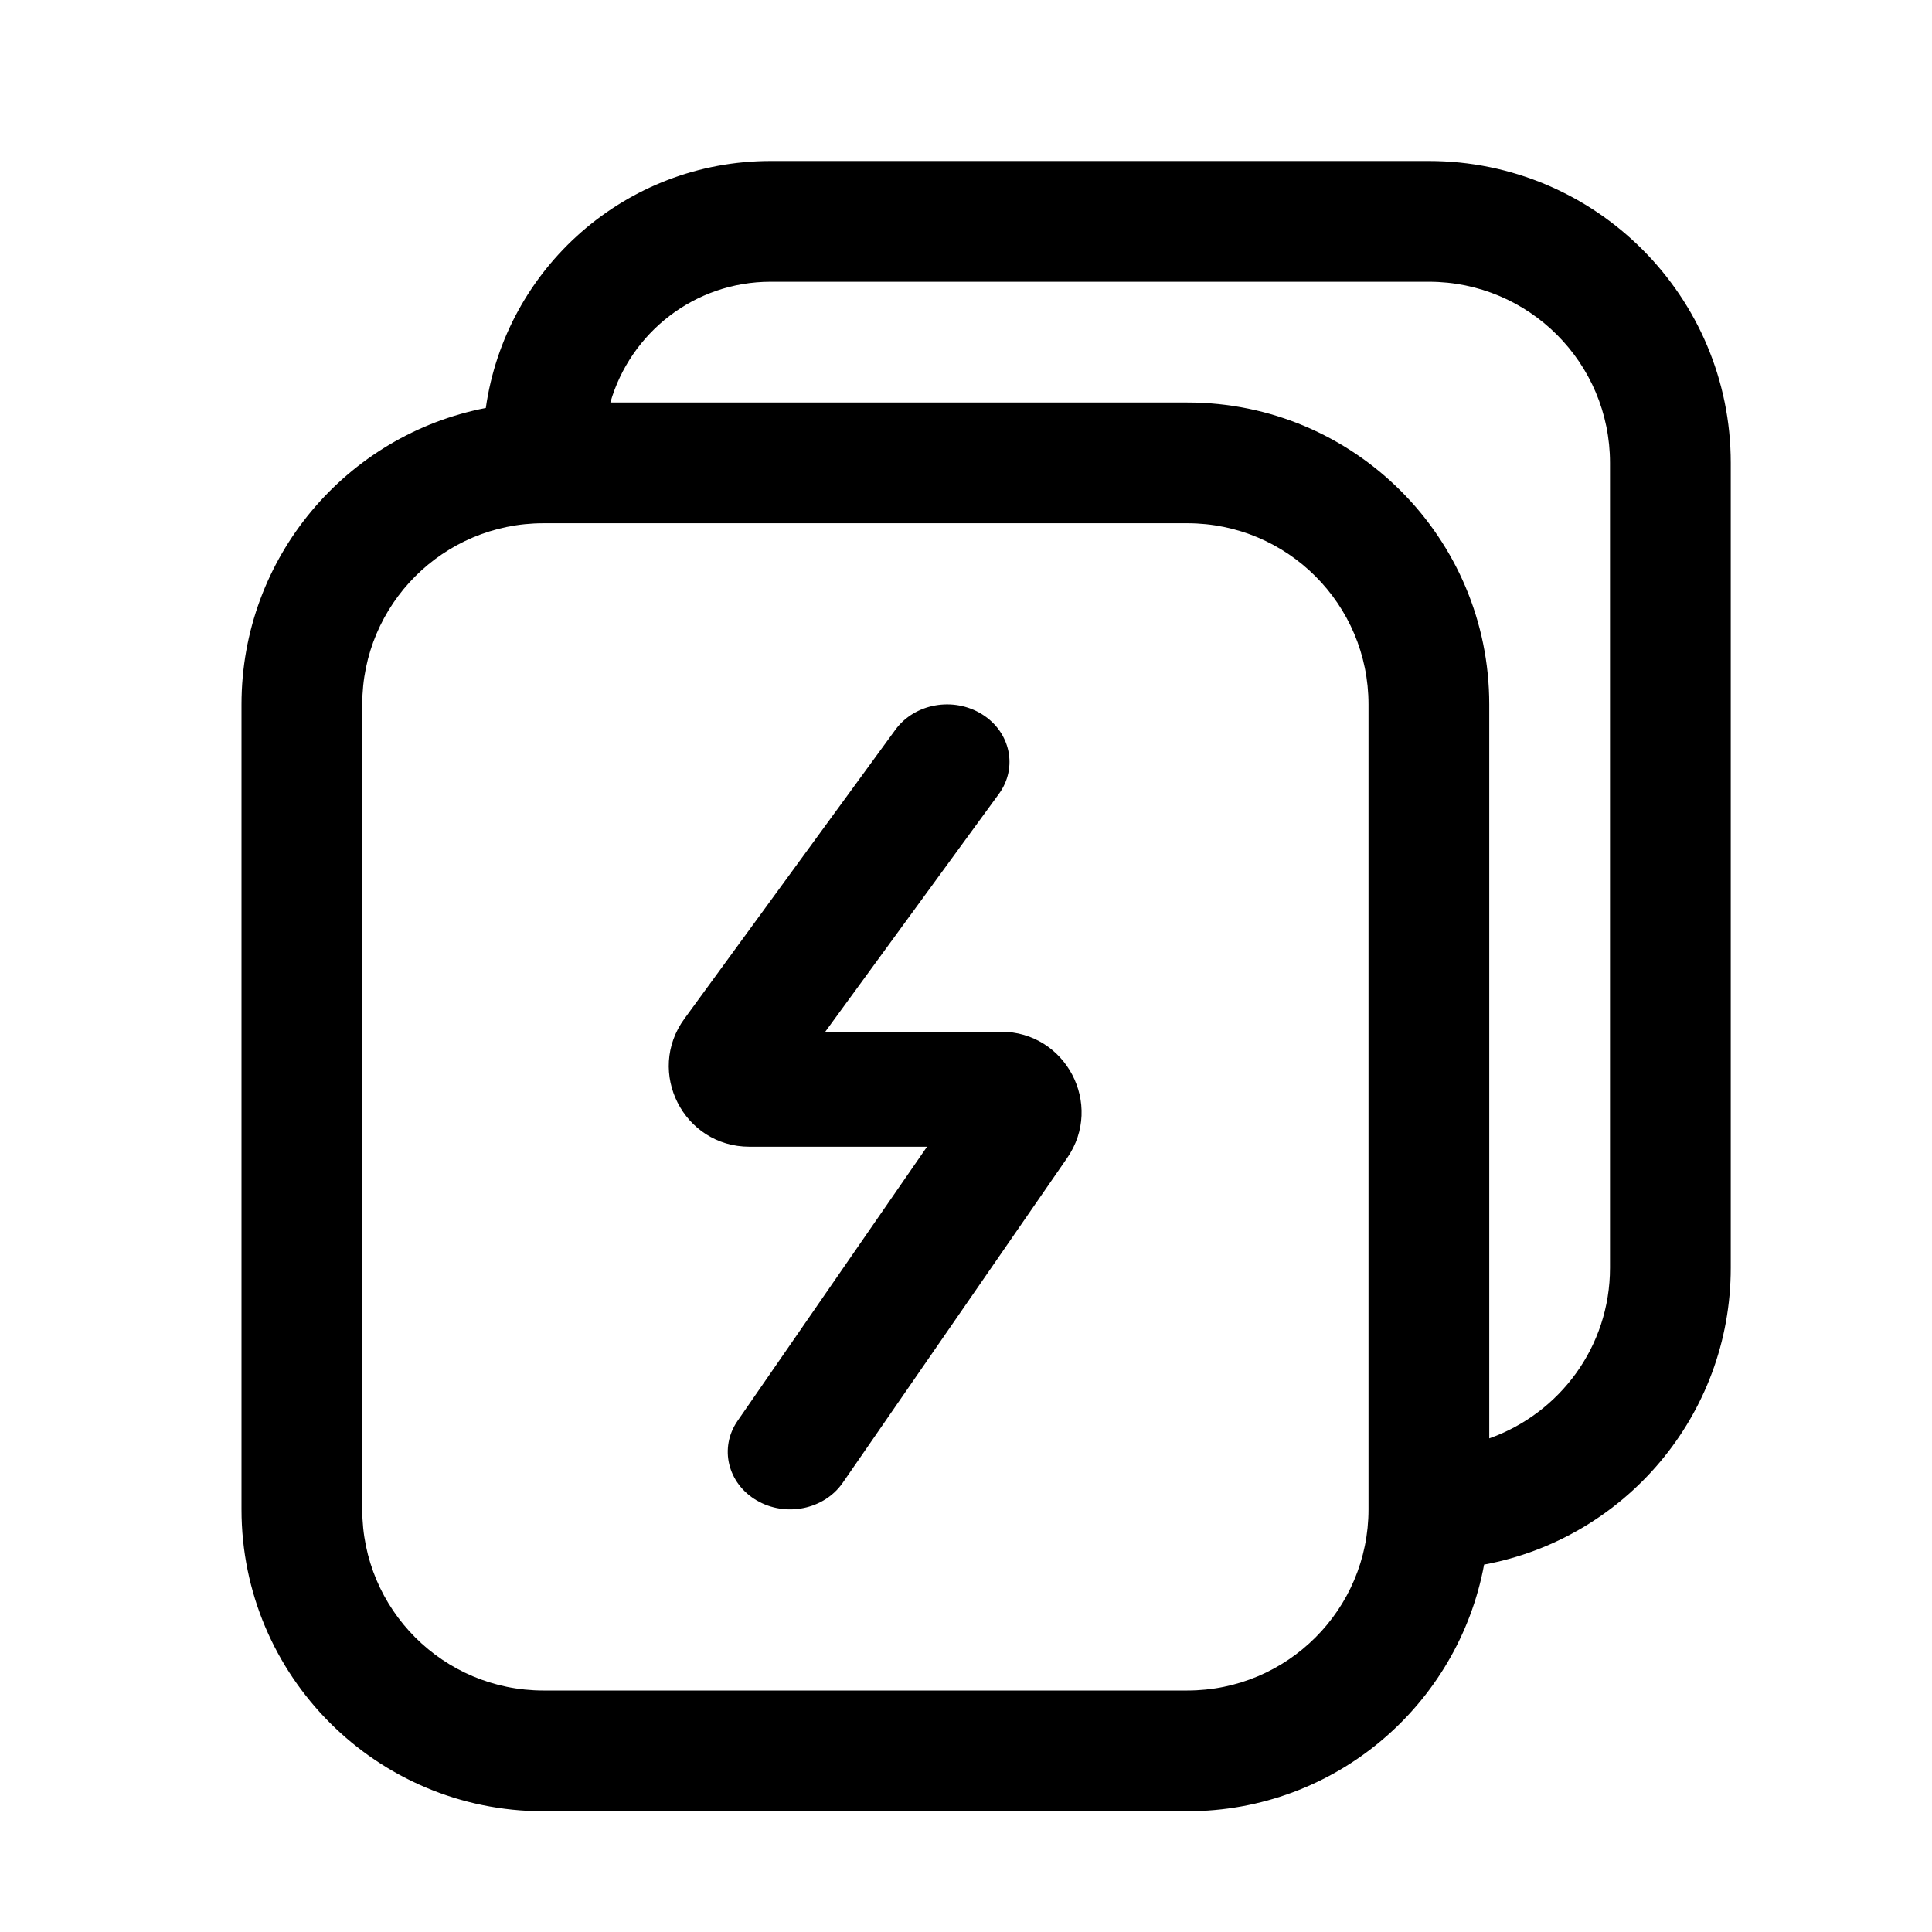
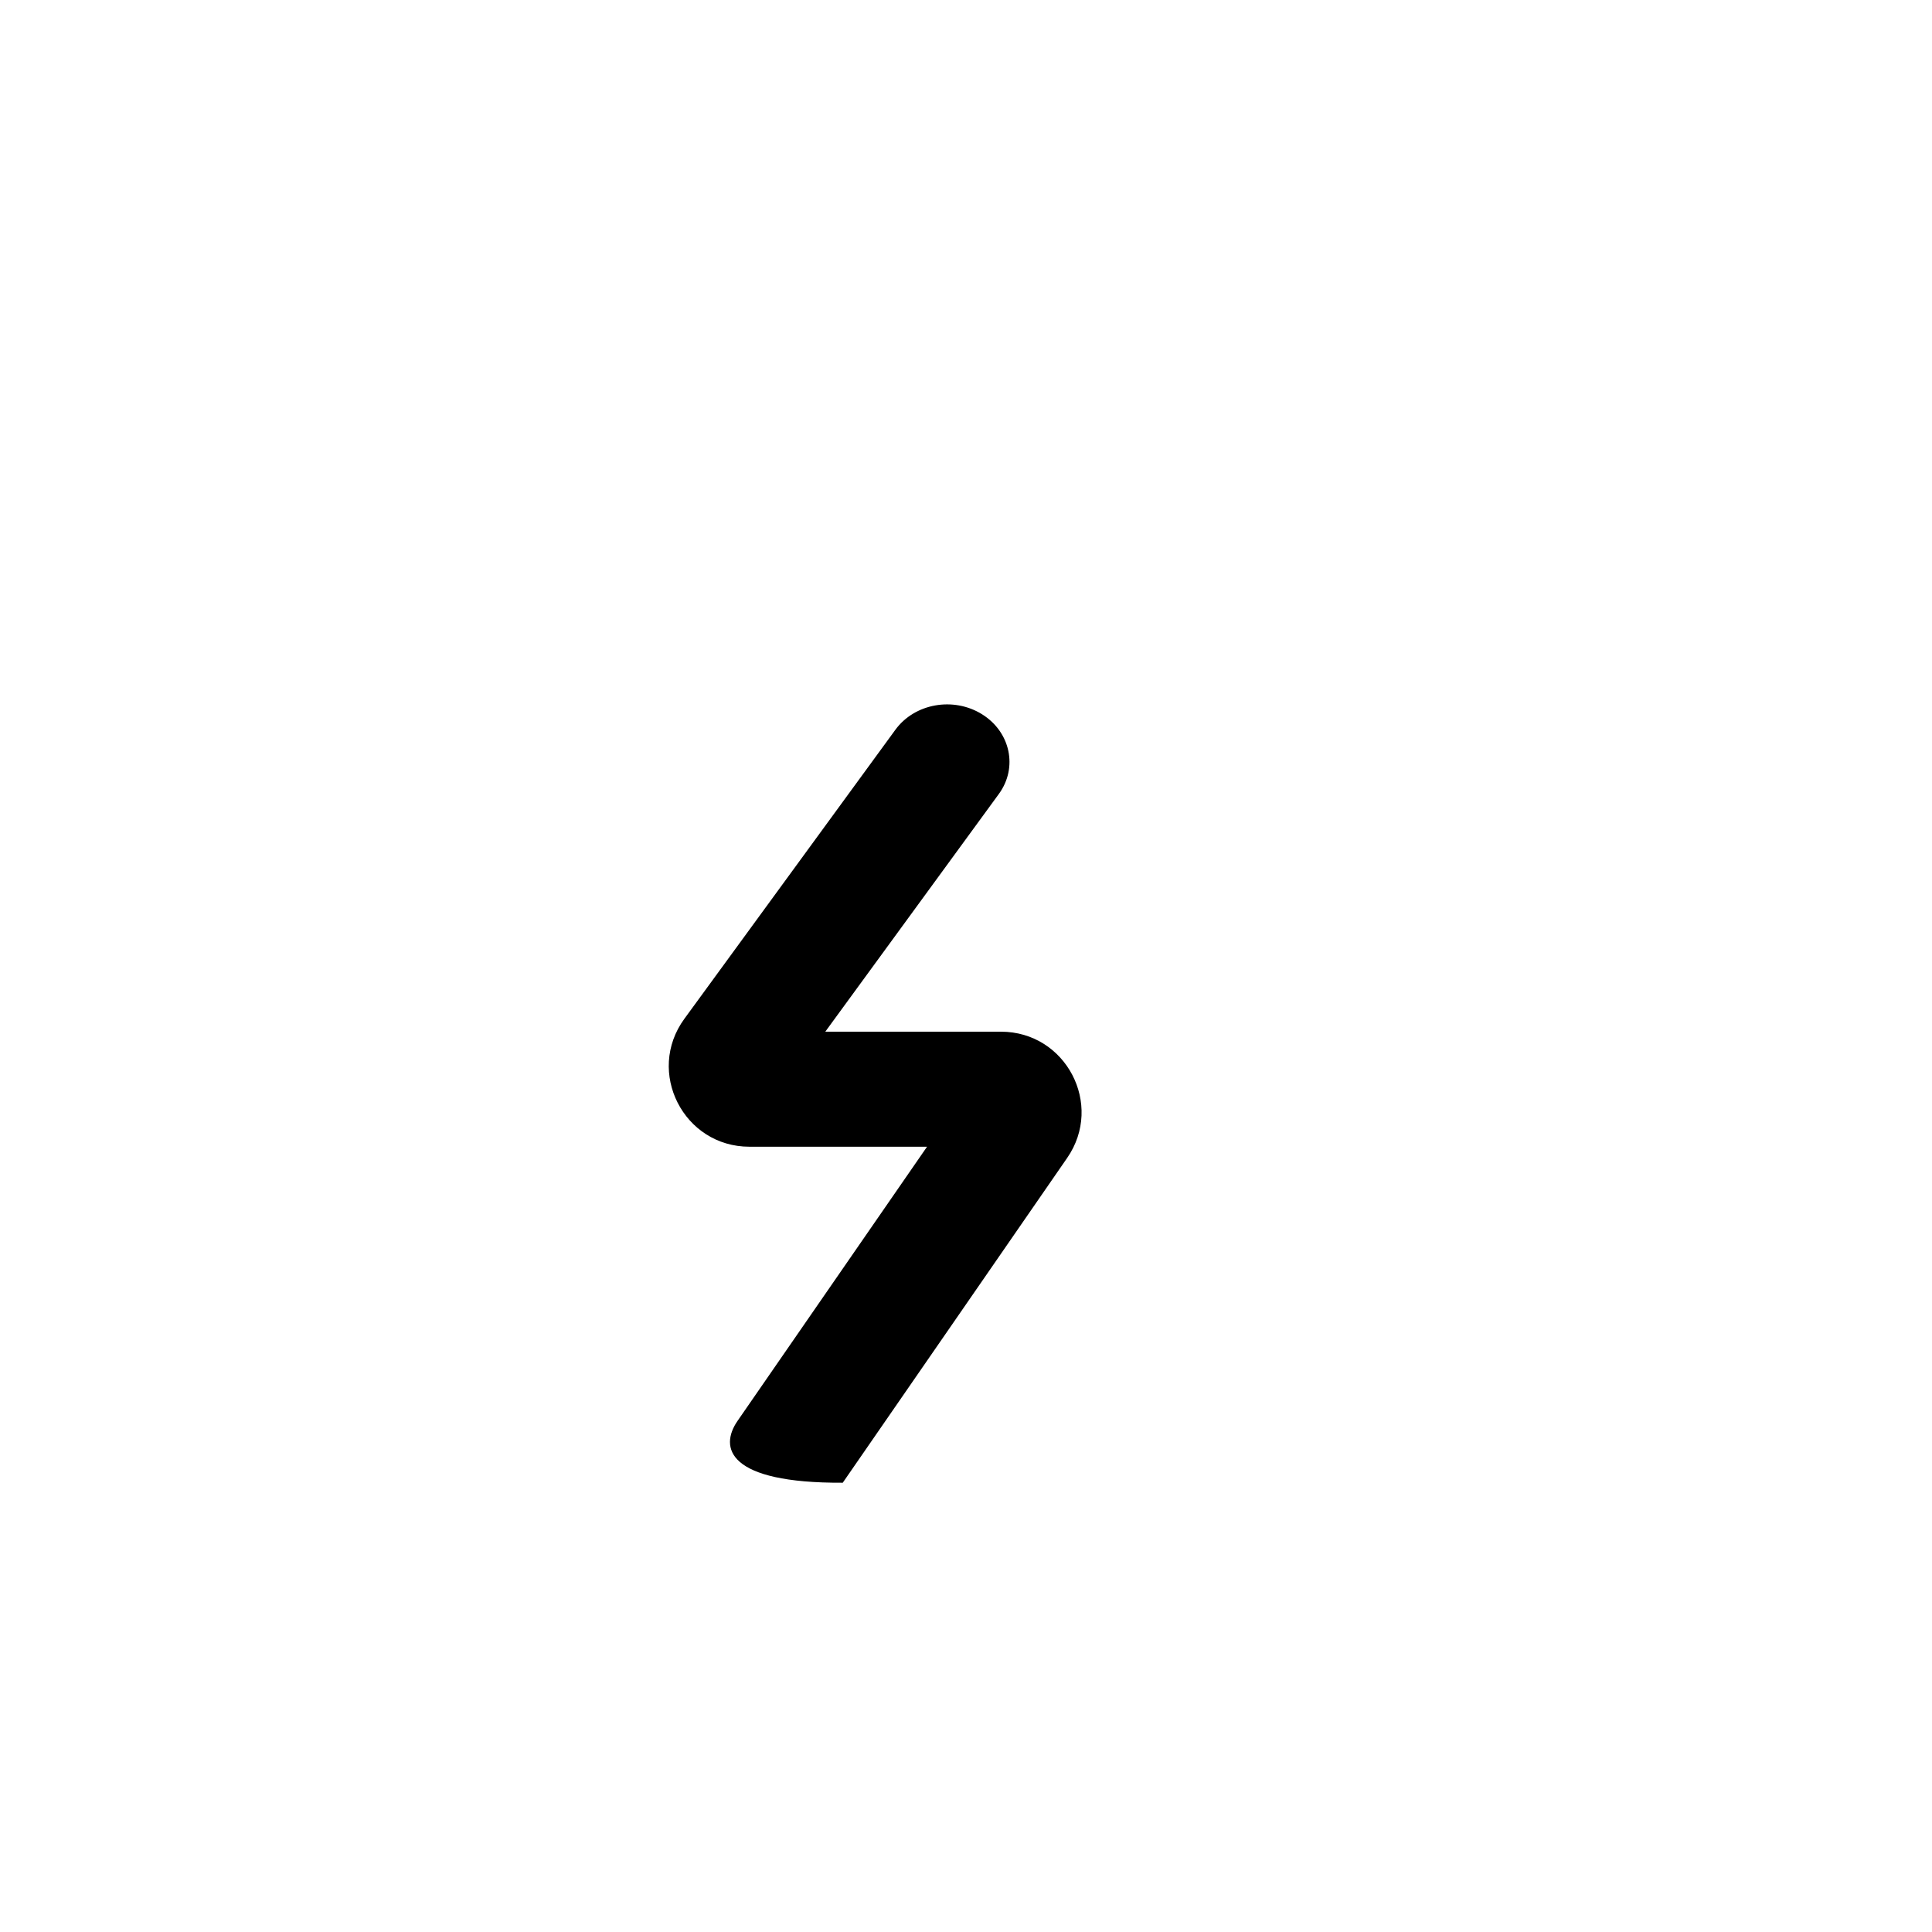
<svg xmlns="http://www.w3.org/2000/svg" width="24" height="24" viewBox="0 0 24 24" fill="none">
-   <path d="M17 8.75C17 7.507 15.993 6.5 14.75 6.5H6.75C5.507 6.5 4.5 7.507 4.5 8.75V18.75C4.5 19.993 5.507 21 6.75 21H14.75C15.993 21 17 19.993 17 18.75V8.75ZM18.5 17.868C19.373 17.559 20 16.729 20 15.75V5.75C20 4.507 18.993 3.5 17.75 3.5H9.573C8.627 3.5 7.831 4.134 7.582 5H14.75C16.821 5 18.5 6.679 18.5 8.75V17.868ZM21.5 15.75C21.5 17.587 20.179 19.113 18.436 19.436C18.113 21.179 16.587 22.5 14.75 22.5H6.75C4.679 22.5 3 20.821 3 18.75V8.75C3 6.923 4.306 5.402 6.035 5.068C6.281 3.334 7.771 2 9.573 2H17.75C19.821 2 21.5 3.679 21.5 5.75V15.75Z" fill="black" />
-   <path d="M11.123 9.065C11.362 8.738 11.843 8.652 12.198 8.872C12.553 9.092 12.647 9.536 12.408 9.863L10.252 12.816H12.434C13.241 12.816 13.715 13.721 13.257 14.384L10.469 18.419C10.239 18.752 9.76 18.85 9.399 18.638C9.038 18.426 8.932 17.984 9.162 17.651L11.516 14.245L9.31 14.245C8.491 14.245 8.019 13.316 8.502 12.655L11.123 9.065Z" fill="black" />
+   <path d="M11.123 9.065C11.362 8.738 11.843 8.652 12.198 8.872C12.553 9.092 12.647 9.536 12.408 9.863L10.252 12.816H12.434C13.241 12.816 13.715 13.721 13.257 14.384L10.469 18.419C9.038 18.426 8.932 17.984 9.162 17.651L11.516 14.245L9.31 14.245C8.491 14.245 8.019 13.316 8.502 12.655L11.123 9.065Z" fill="black" />
</svg>